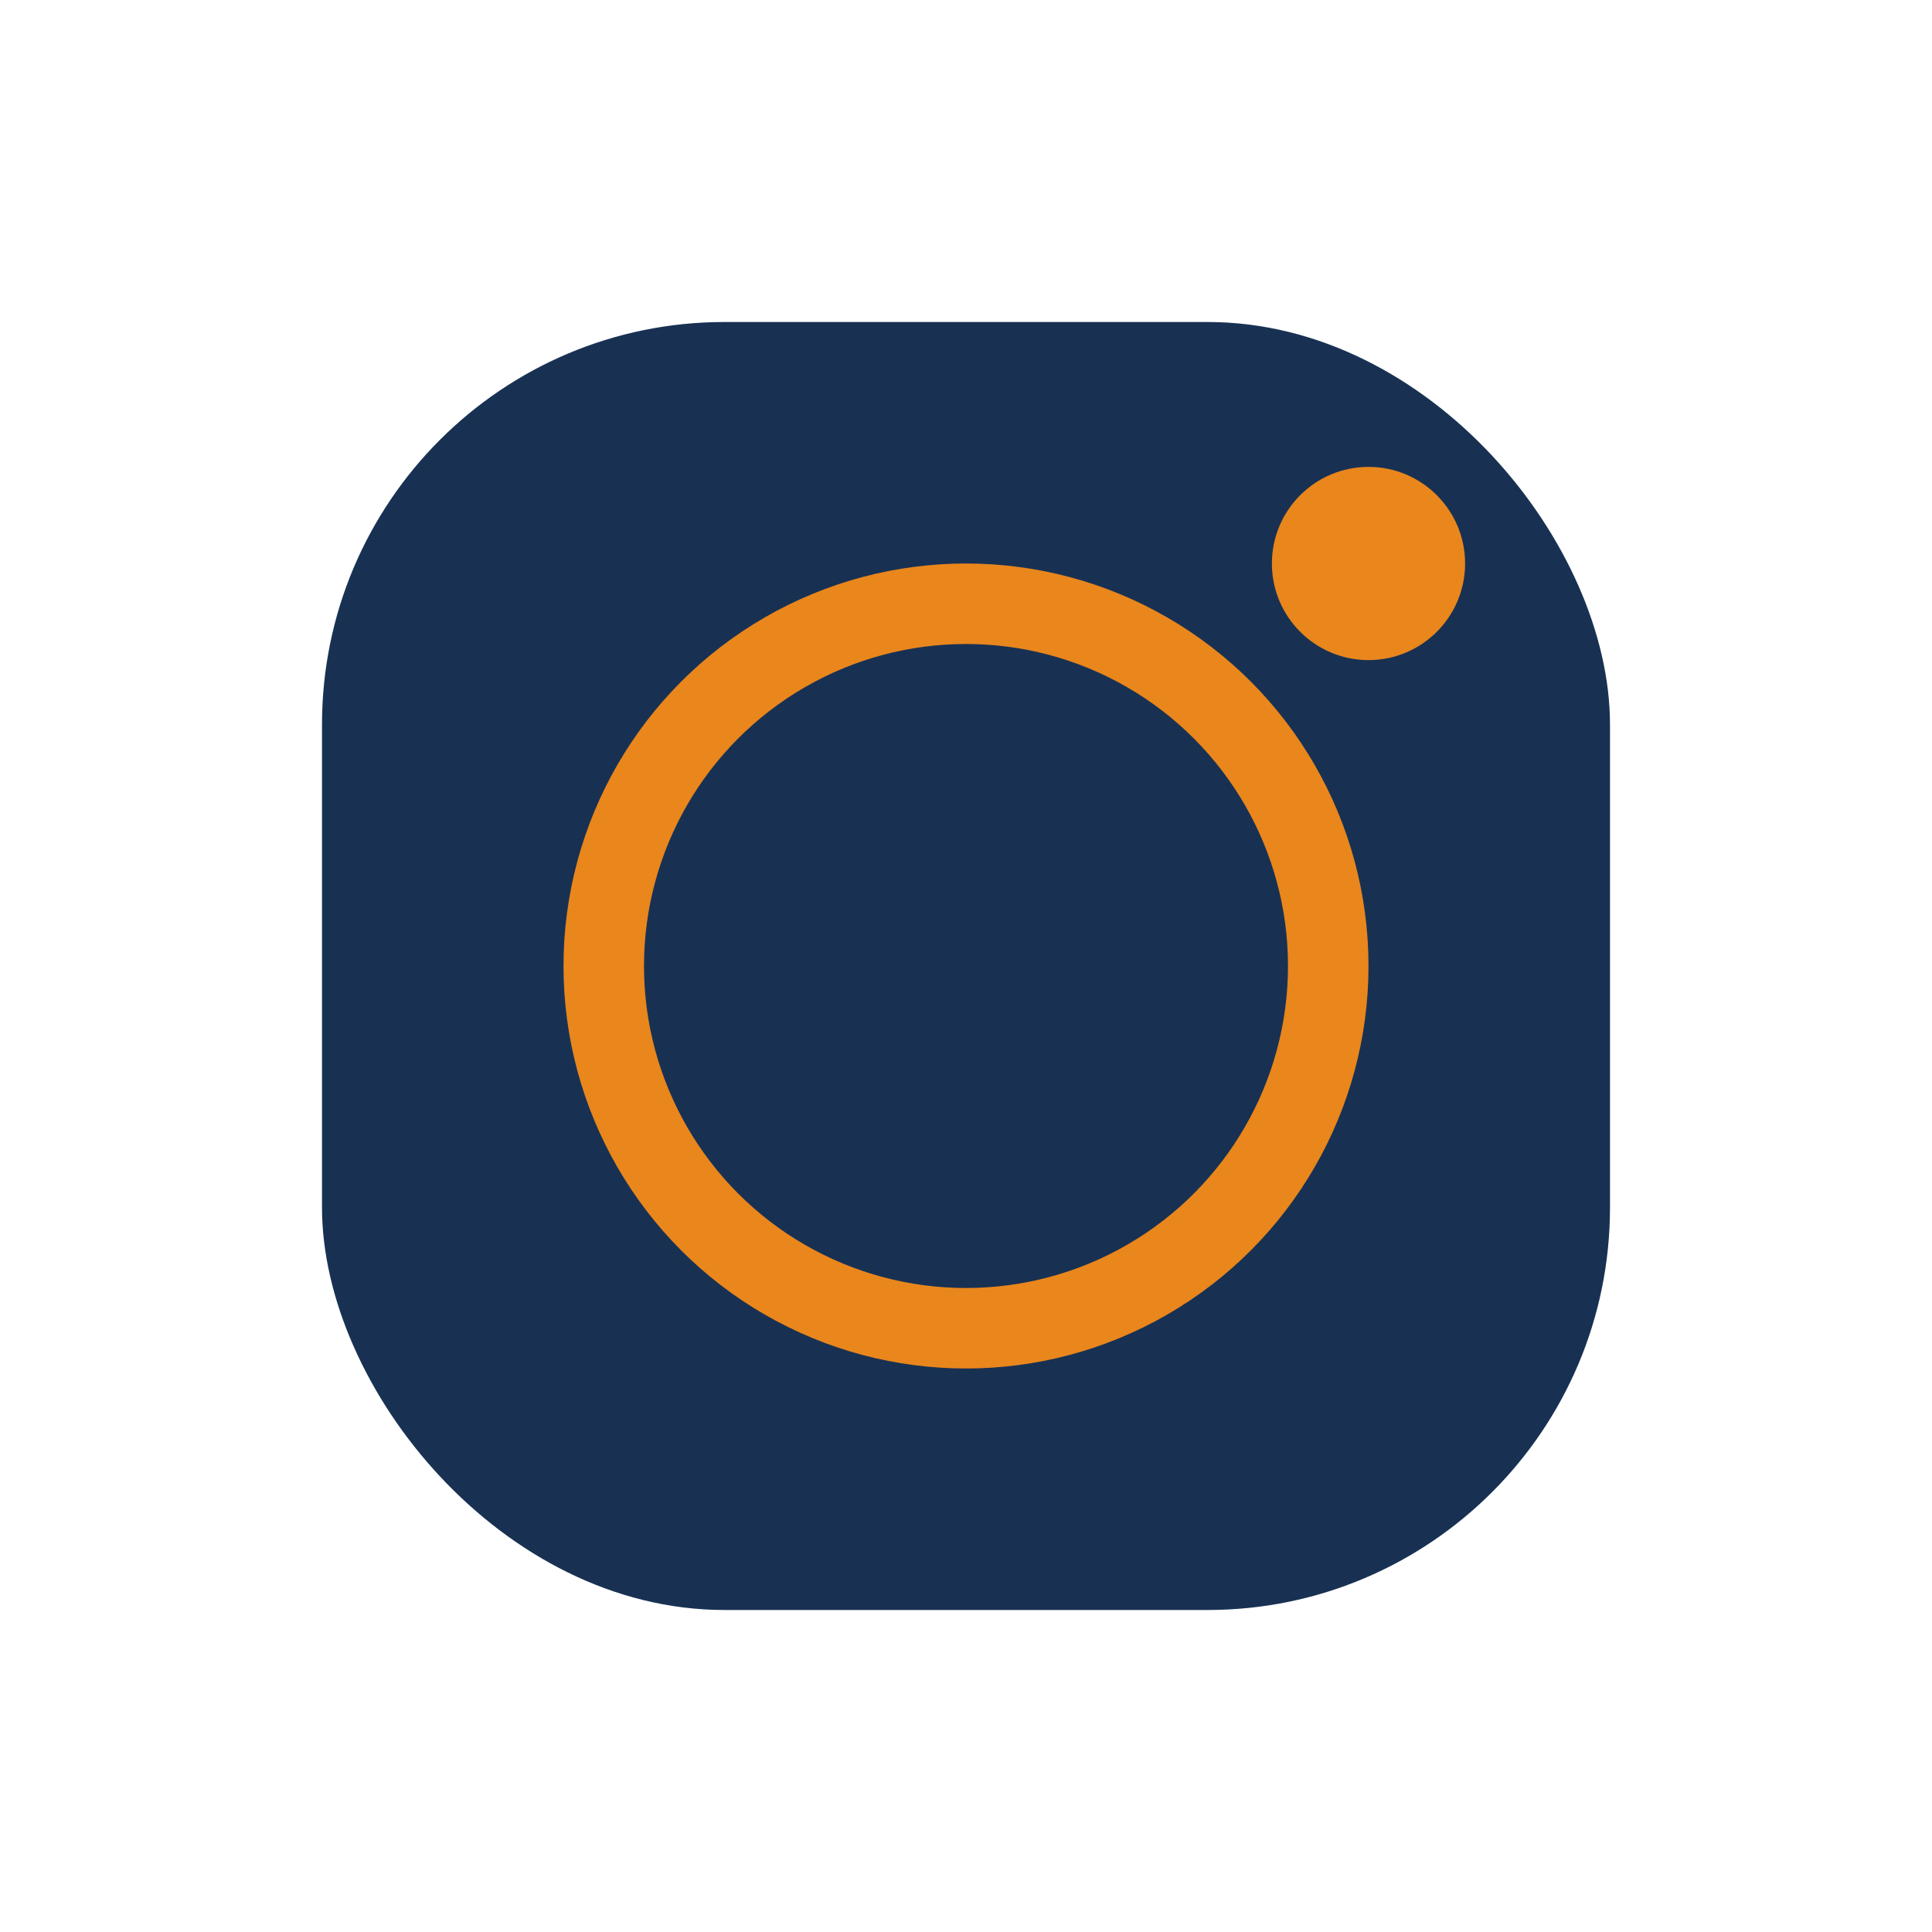
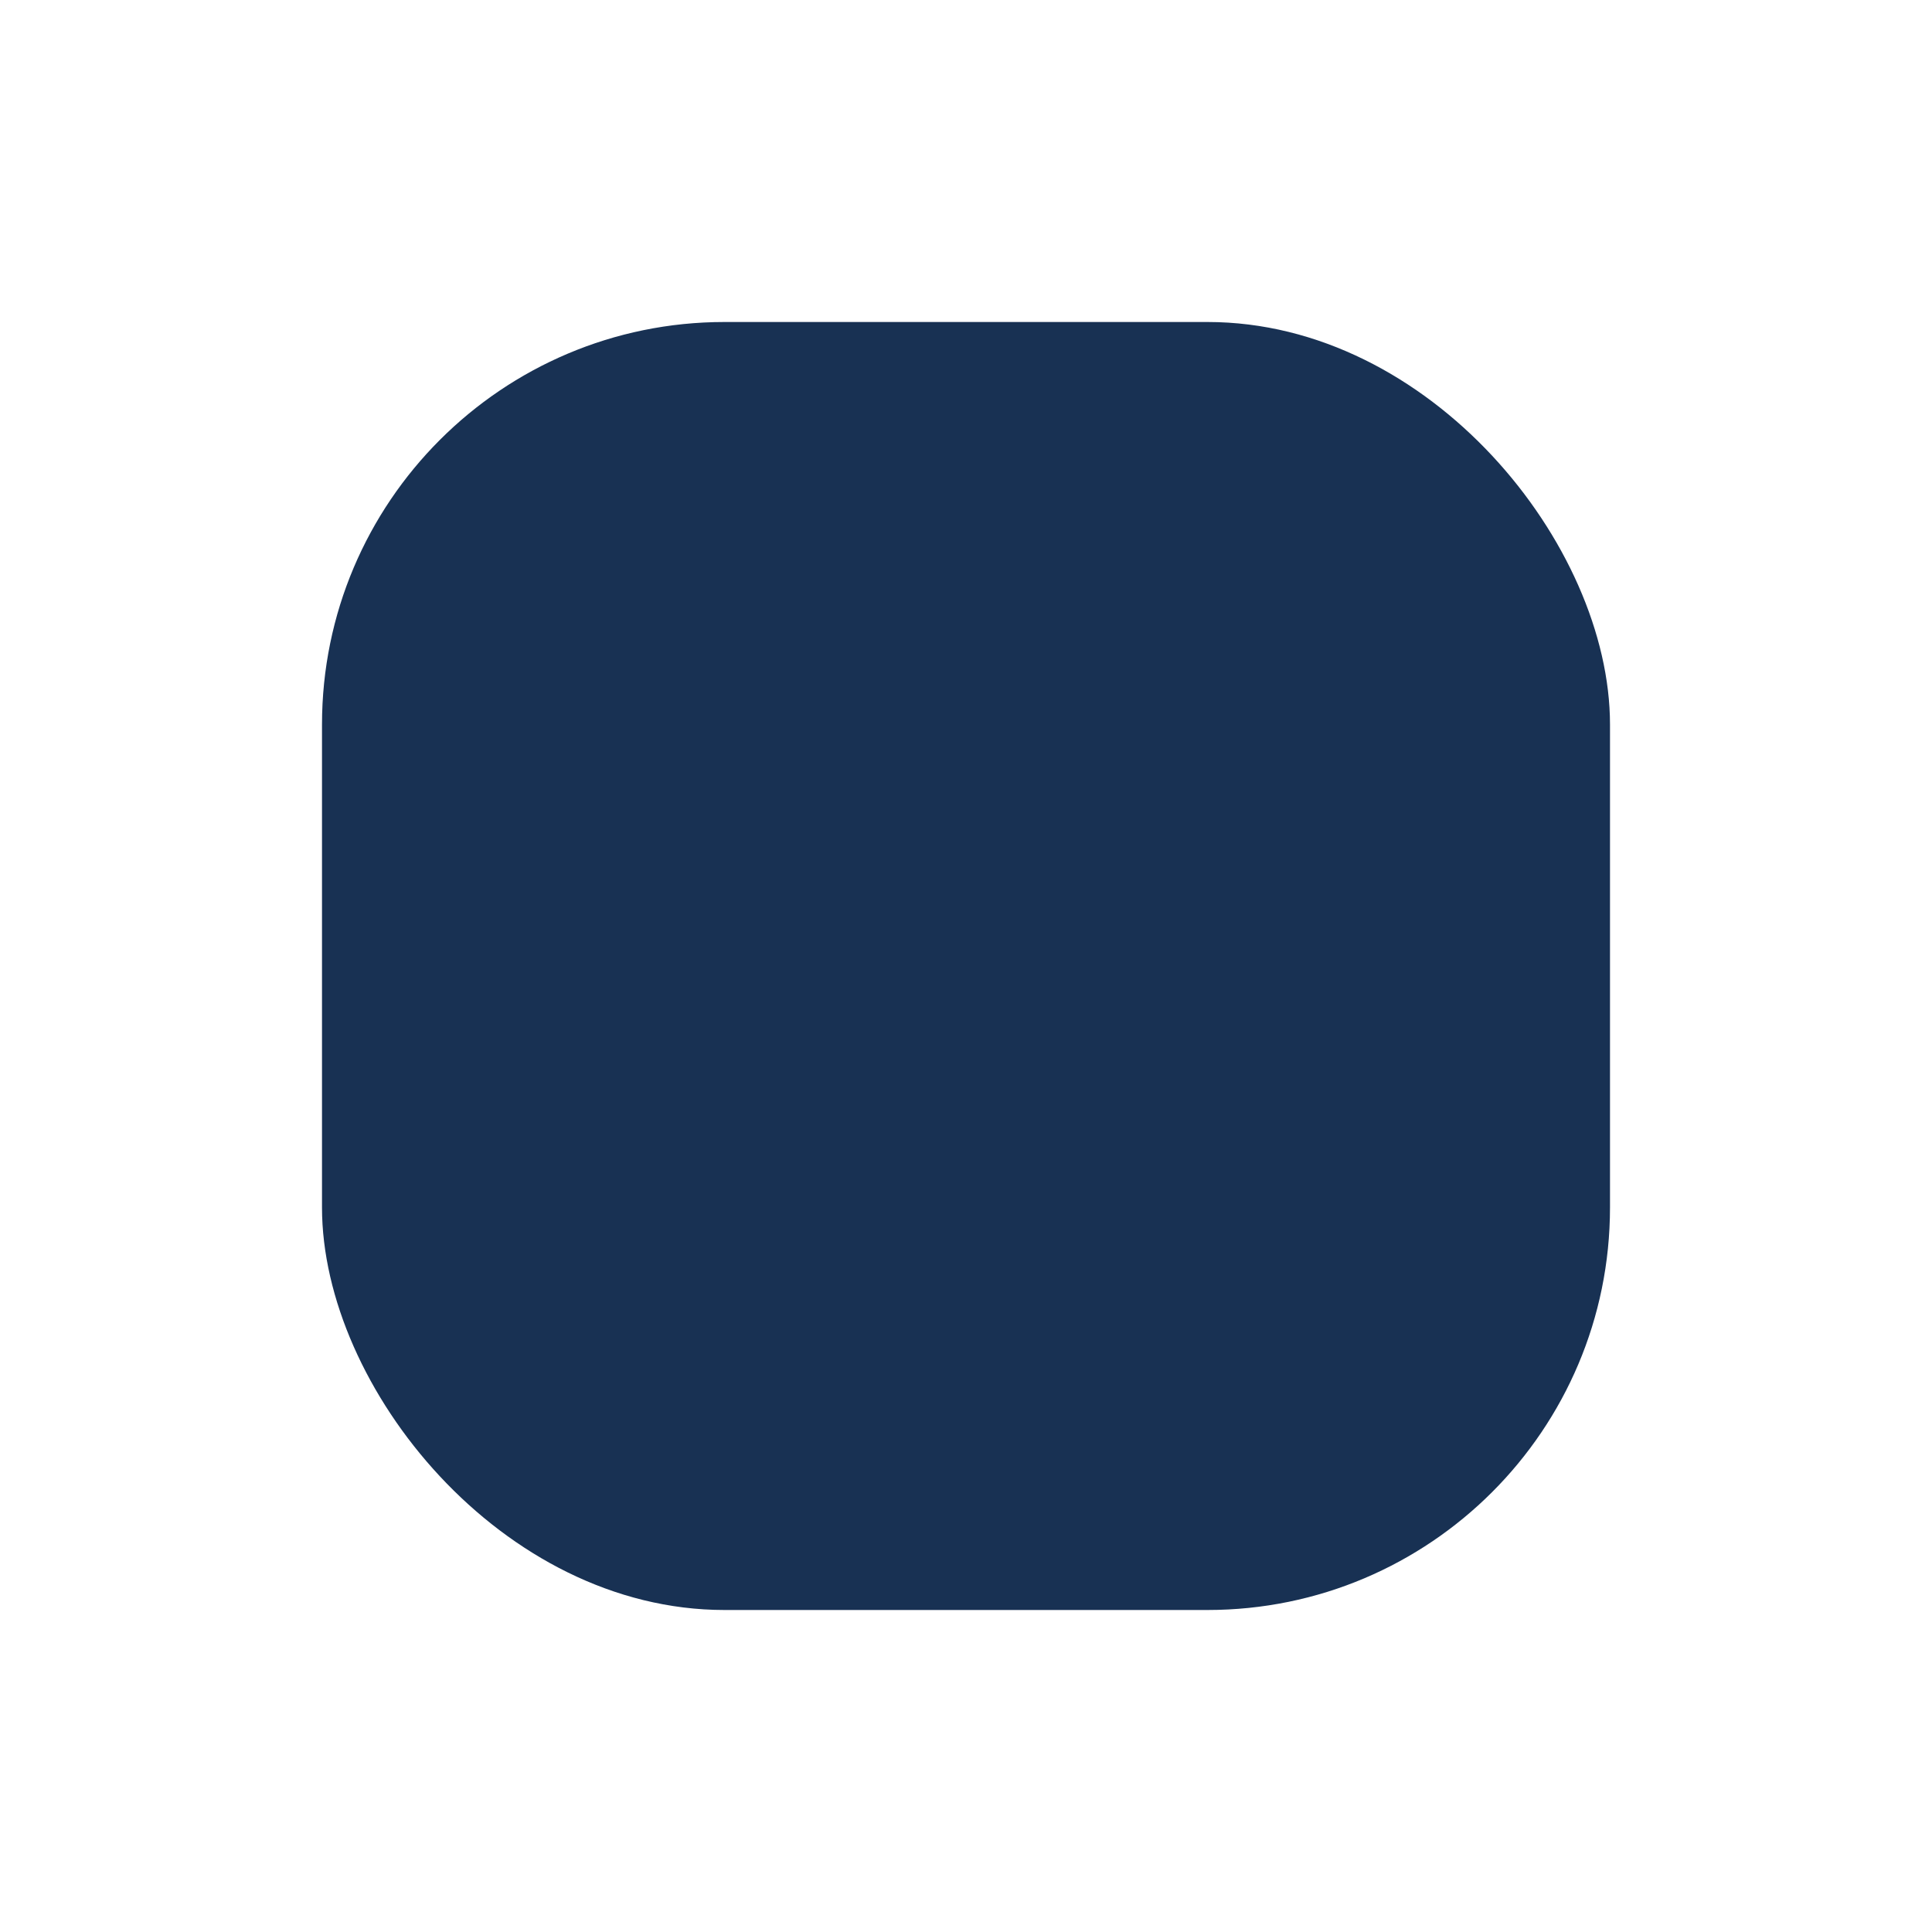
<svg xmlns="http://www.w3.org/2000/svg" width="24" height="24" viewBox="0 0 24 24">
  <rect x="4" y="4" width="16" height="16" rx="5" fill="#183153" />
-   <circle cx="12" cy="12" r="4.5" fill="none" stroke="#E9861C" />
-   <circle cx="17" cy="7" r="1.2" fill="#E9861C" />
</svg>